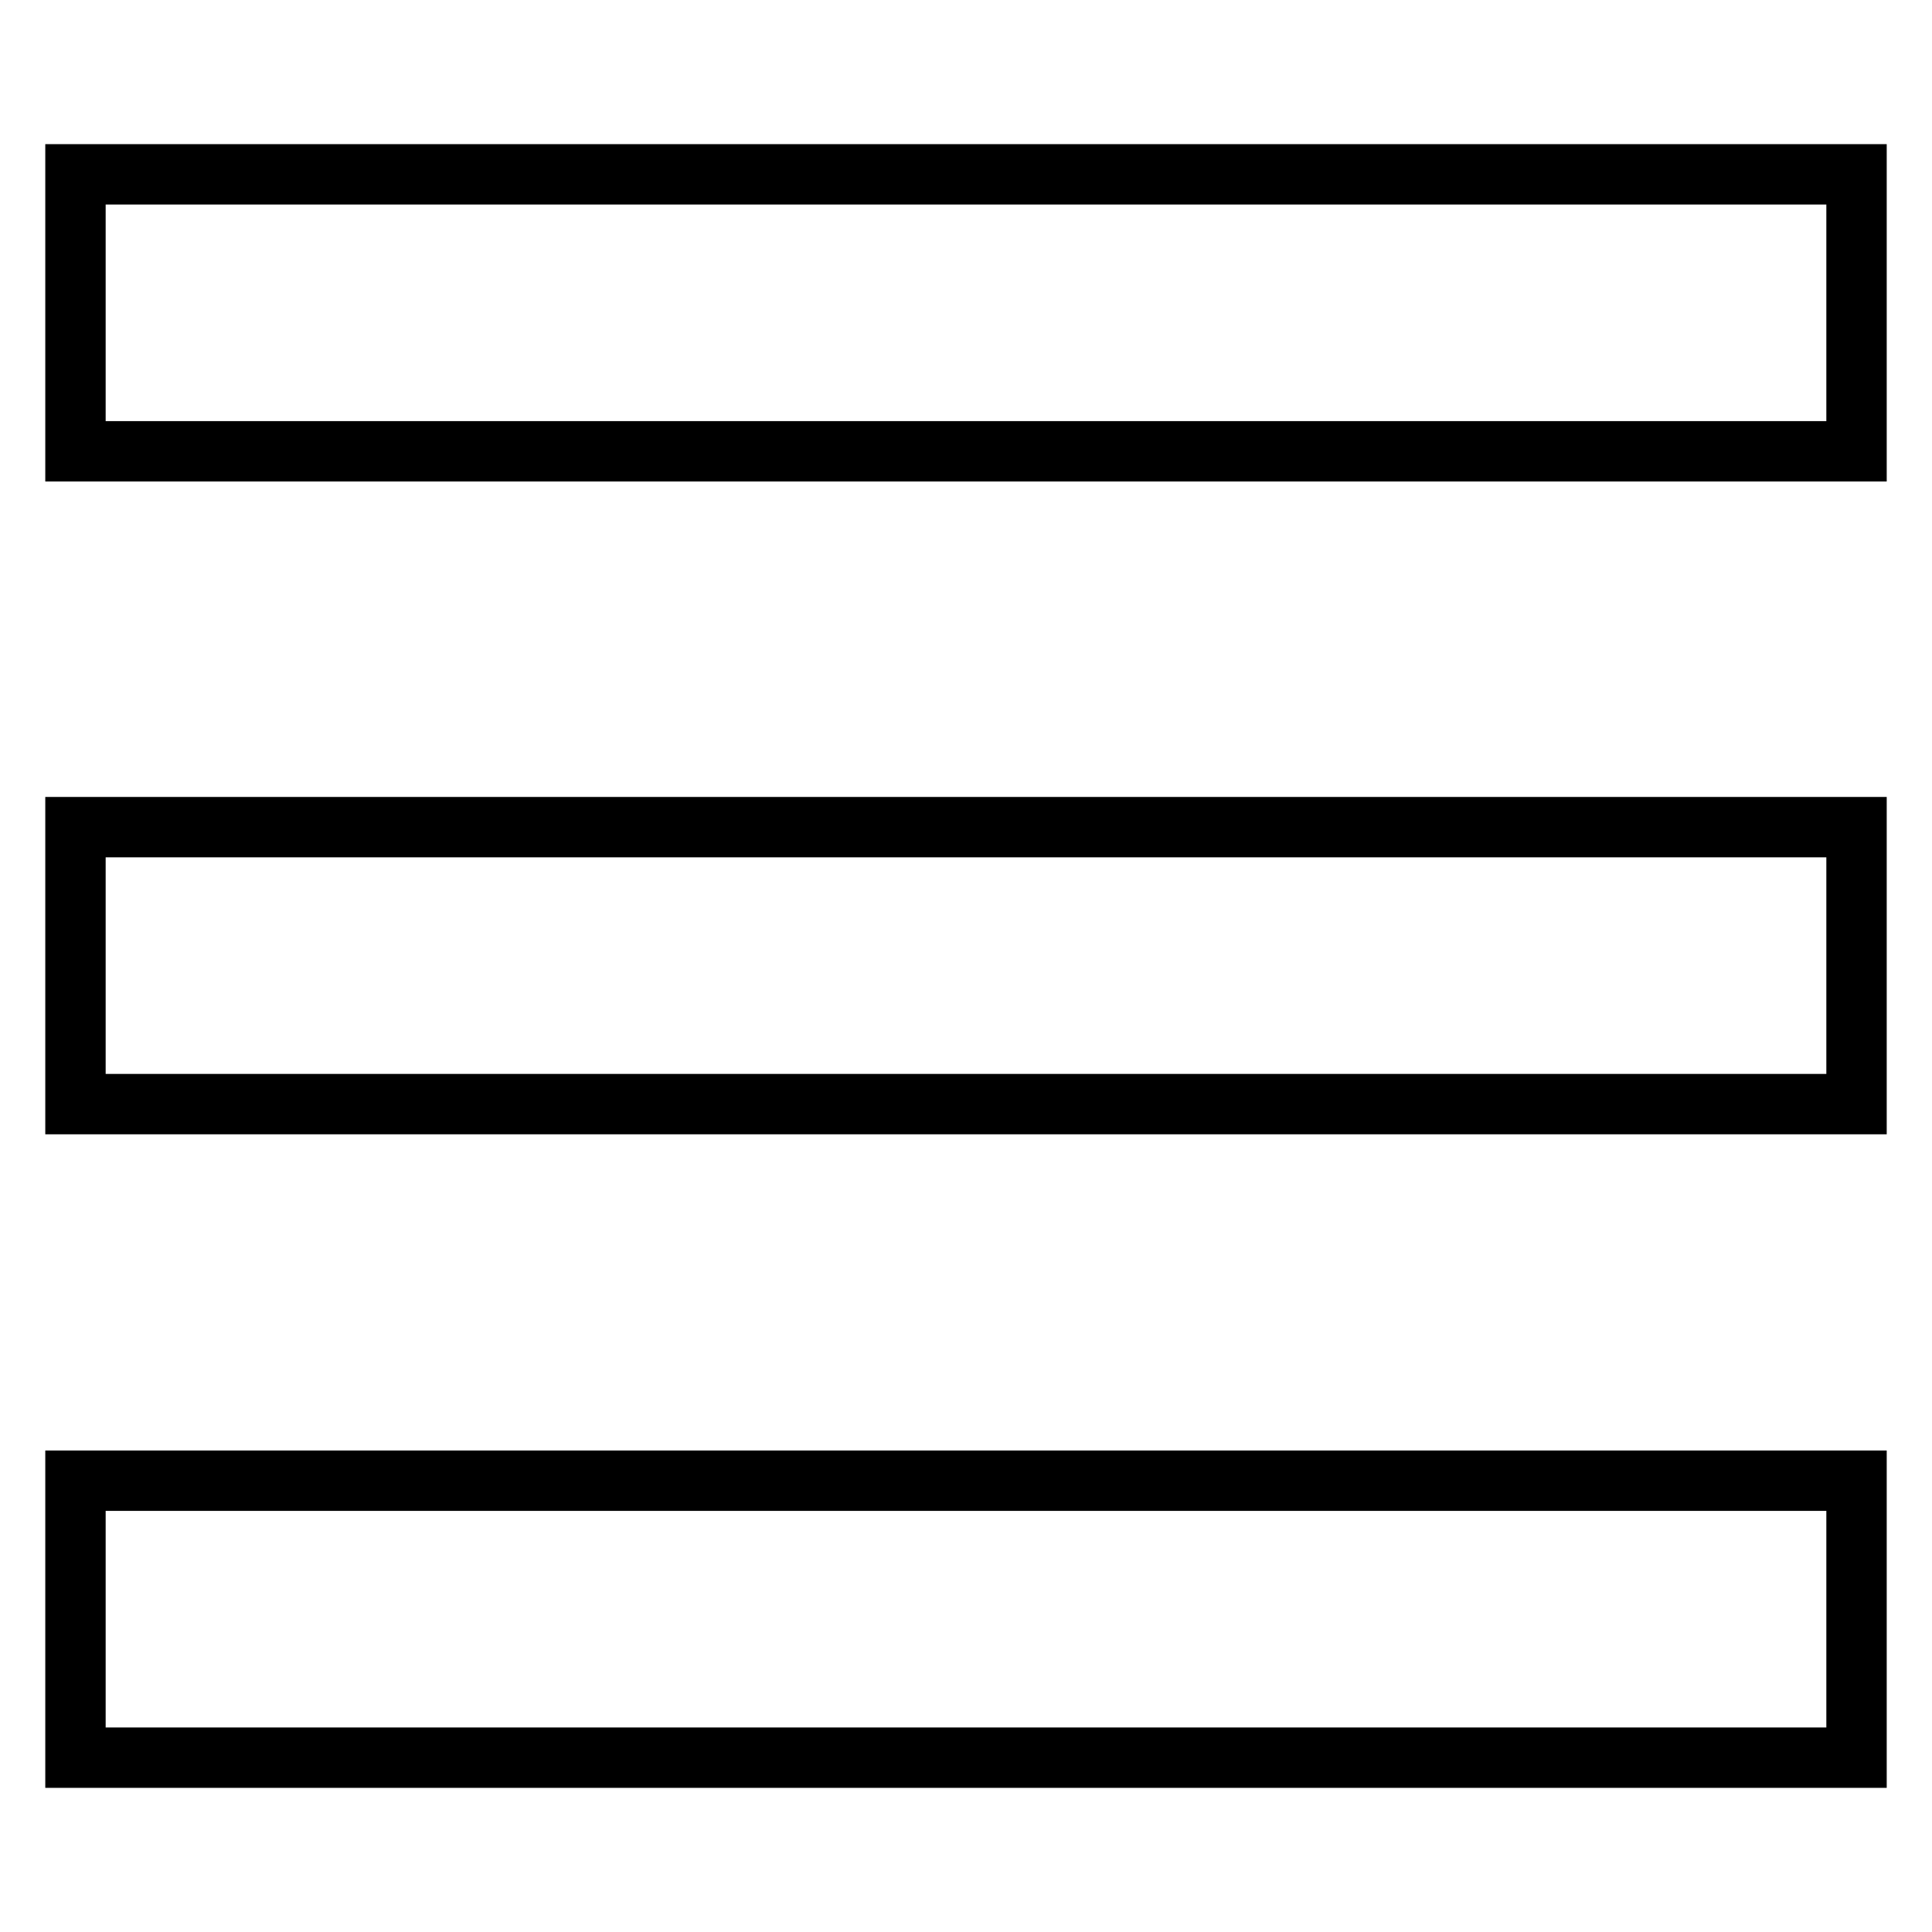
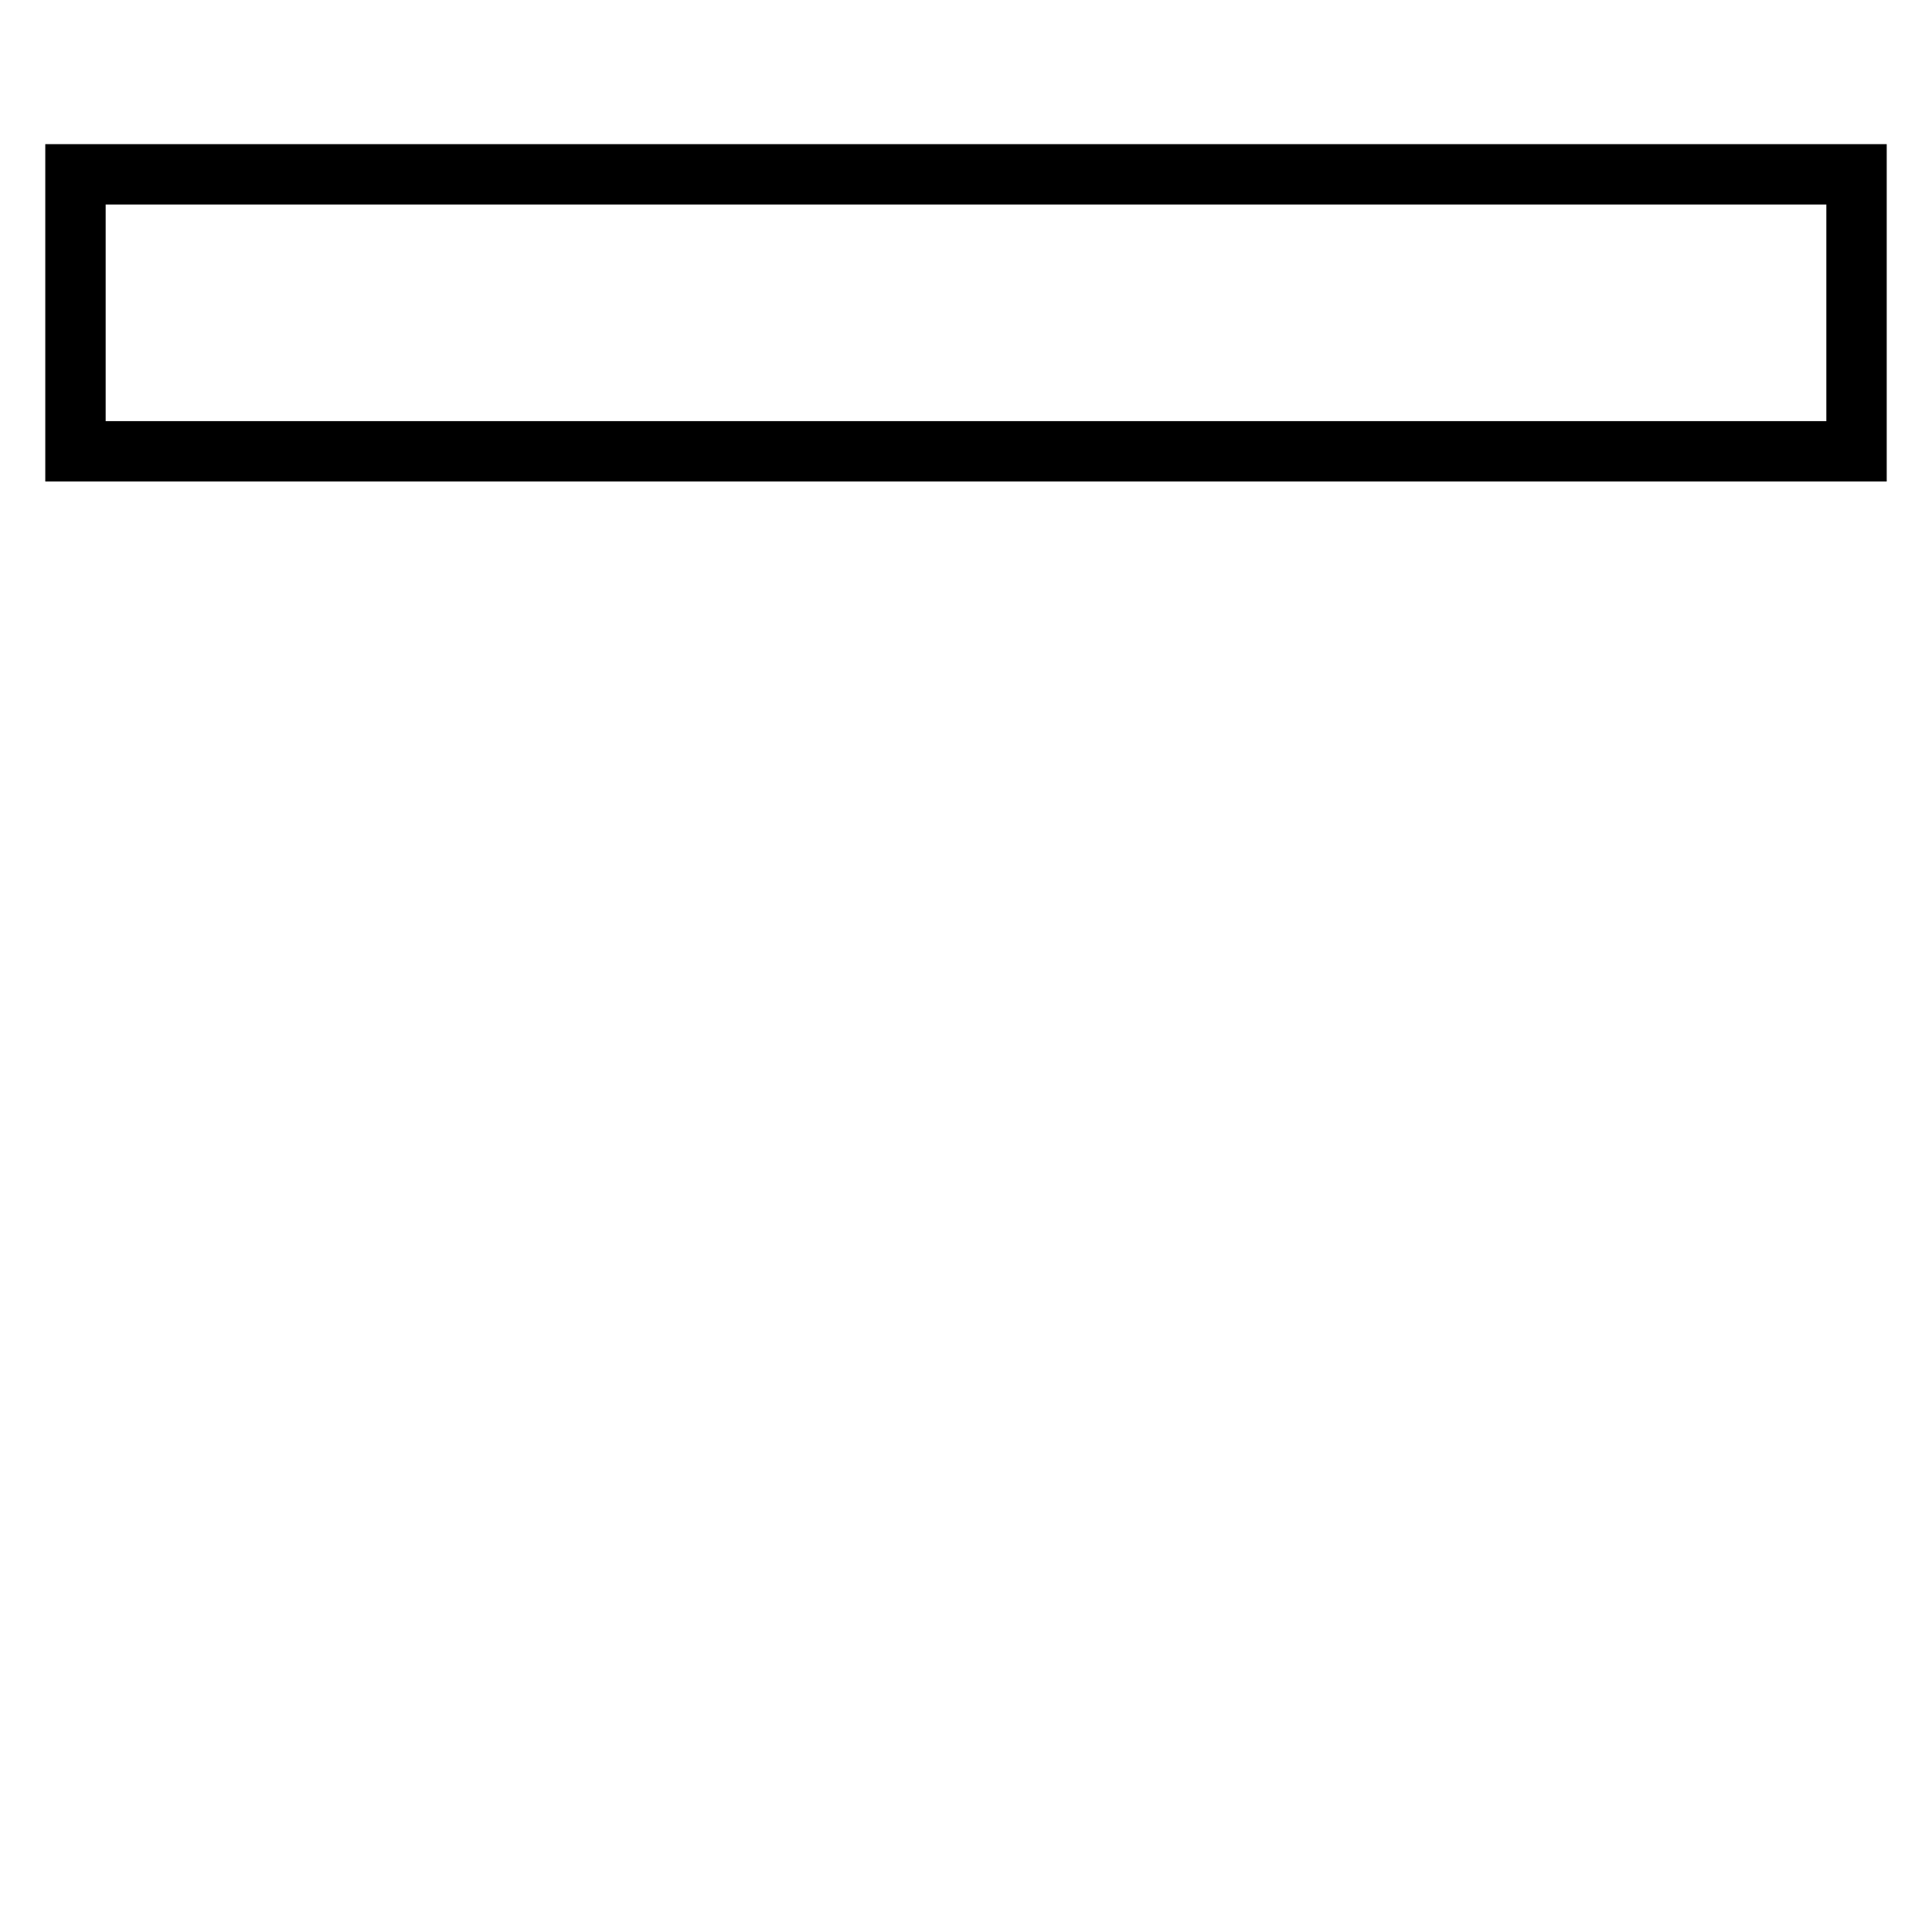
<svg xmlns="http://www.w3.org/2000/svg" version="1.1" x="0px" y="0px" viewBox="0 0 256 256" enable-background="new 0 0 256 256" xml:space="preserve">
  <g>
    <g>
      <path stroke-width="8" fill-opacity="0" stroke="#000000" d="M10,23.1h236v36.7H10V23.1L10,23.1z" />
-       <path stroke-width="8" fill-opacity="0" stroke="#000000" d="M10,109.6h236v36.7H10V109.6L10,109.6z" />
-       <path stroke-width="8" fill-opacity="0" stroke="#000000" d="M10,196.2h236v36.7H10V196.2L10,196.2z" />
    </g>
  </g>
</svg>